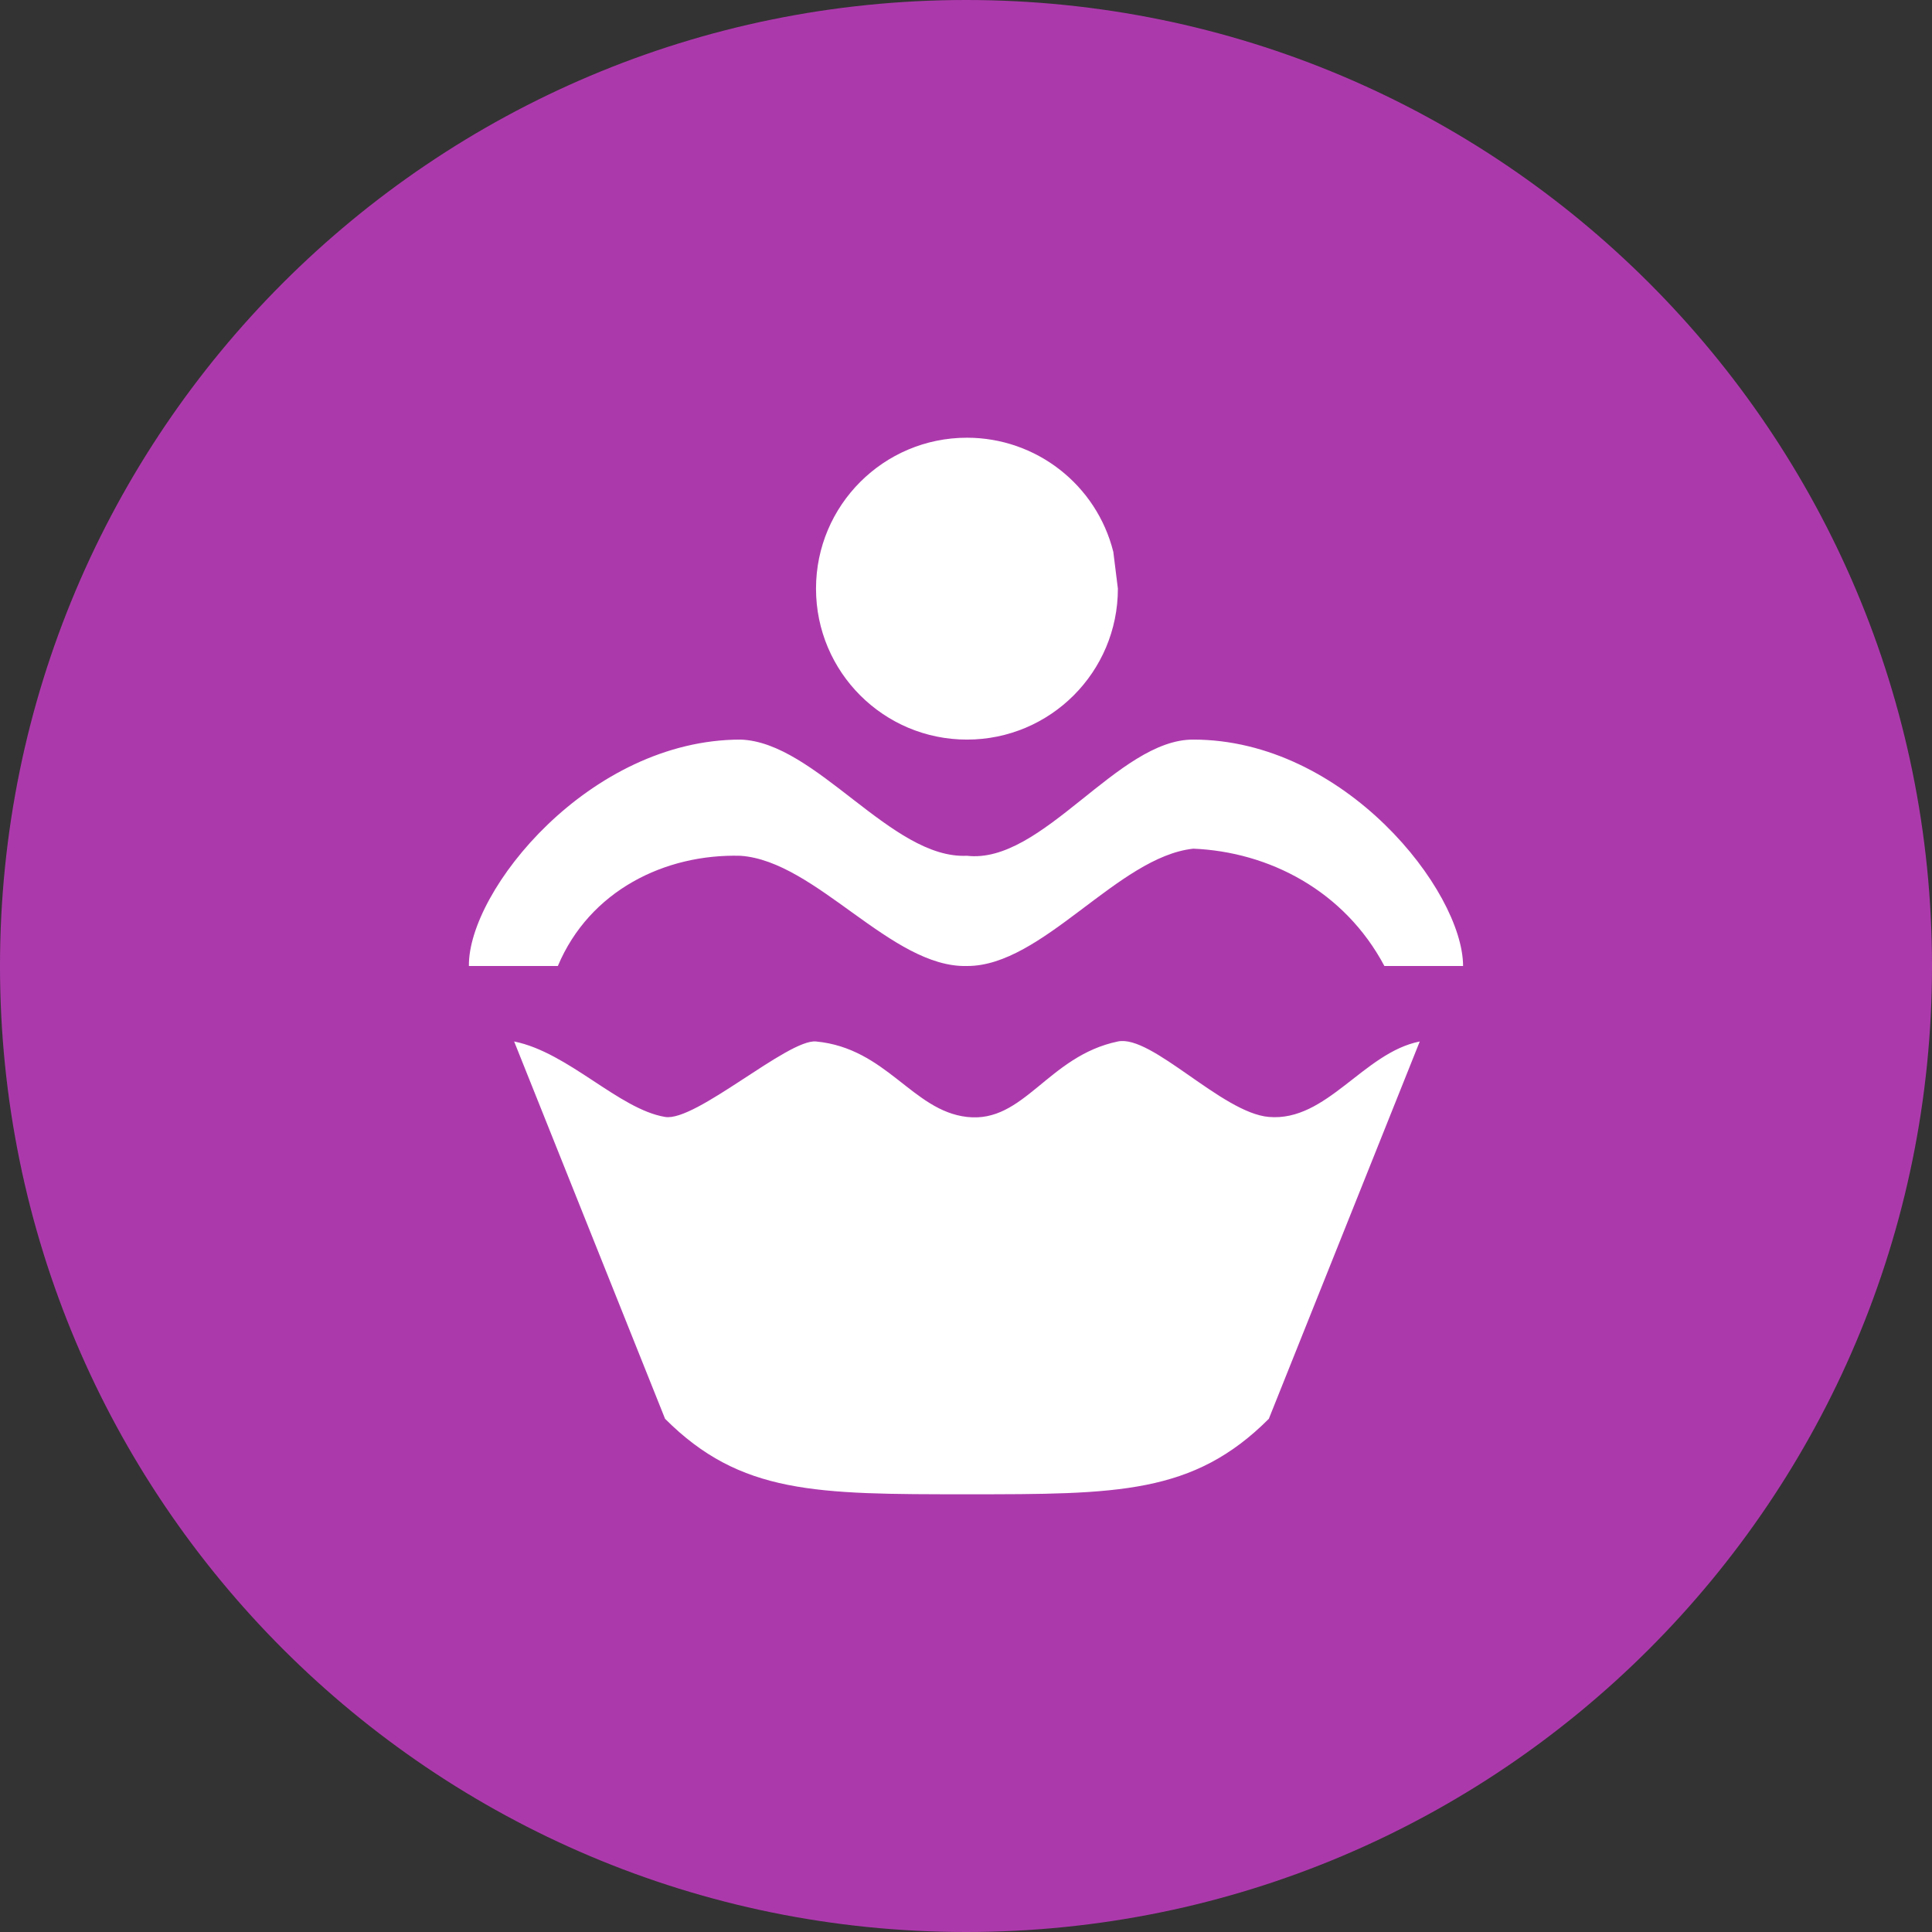
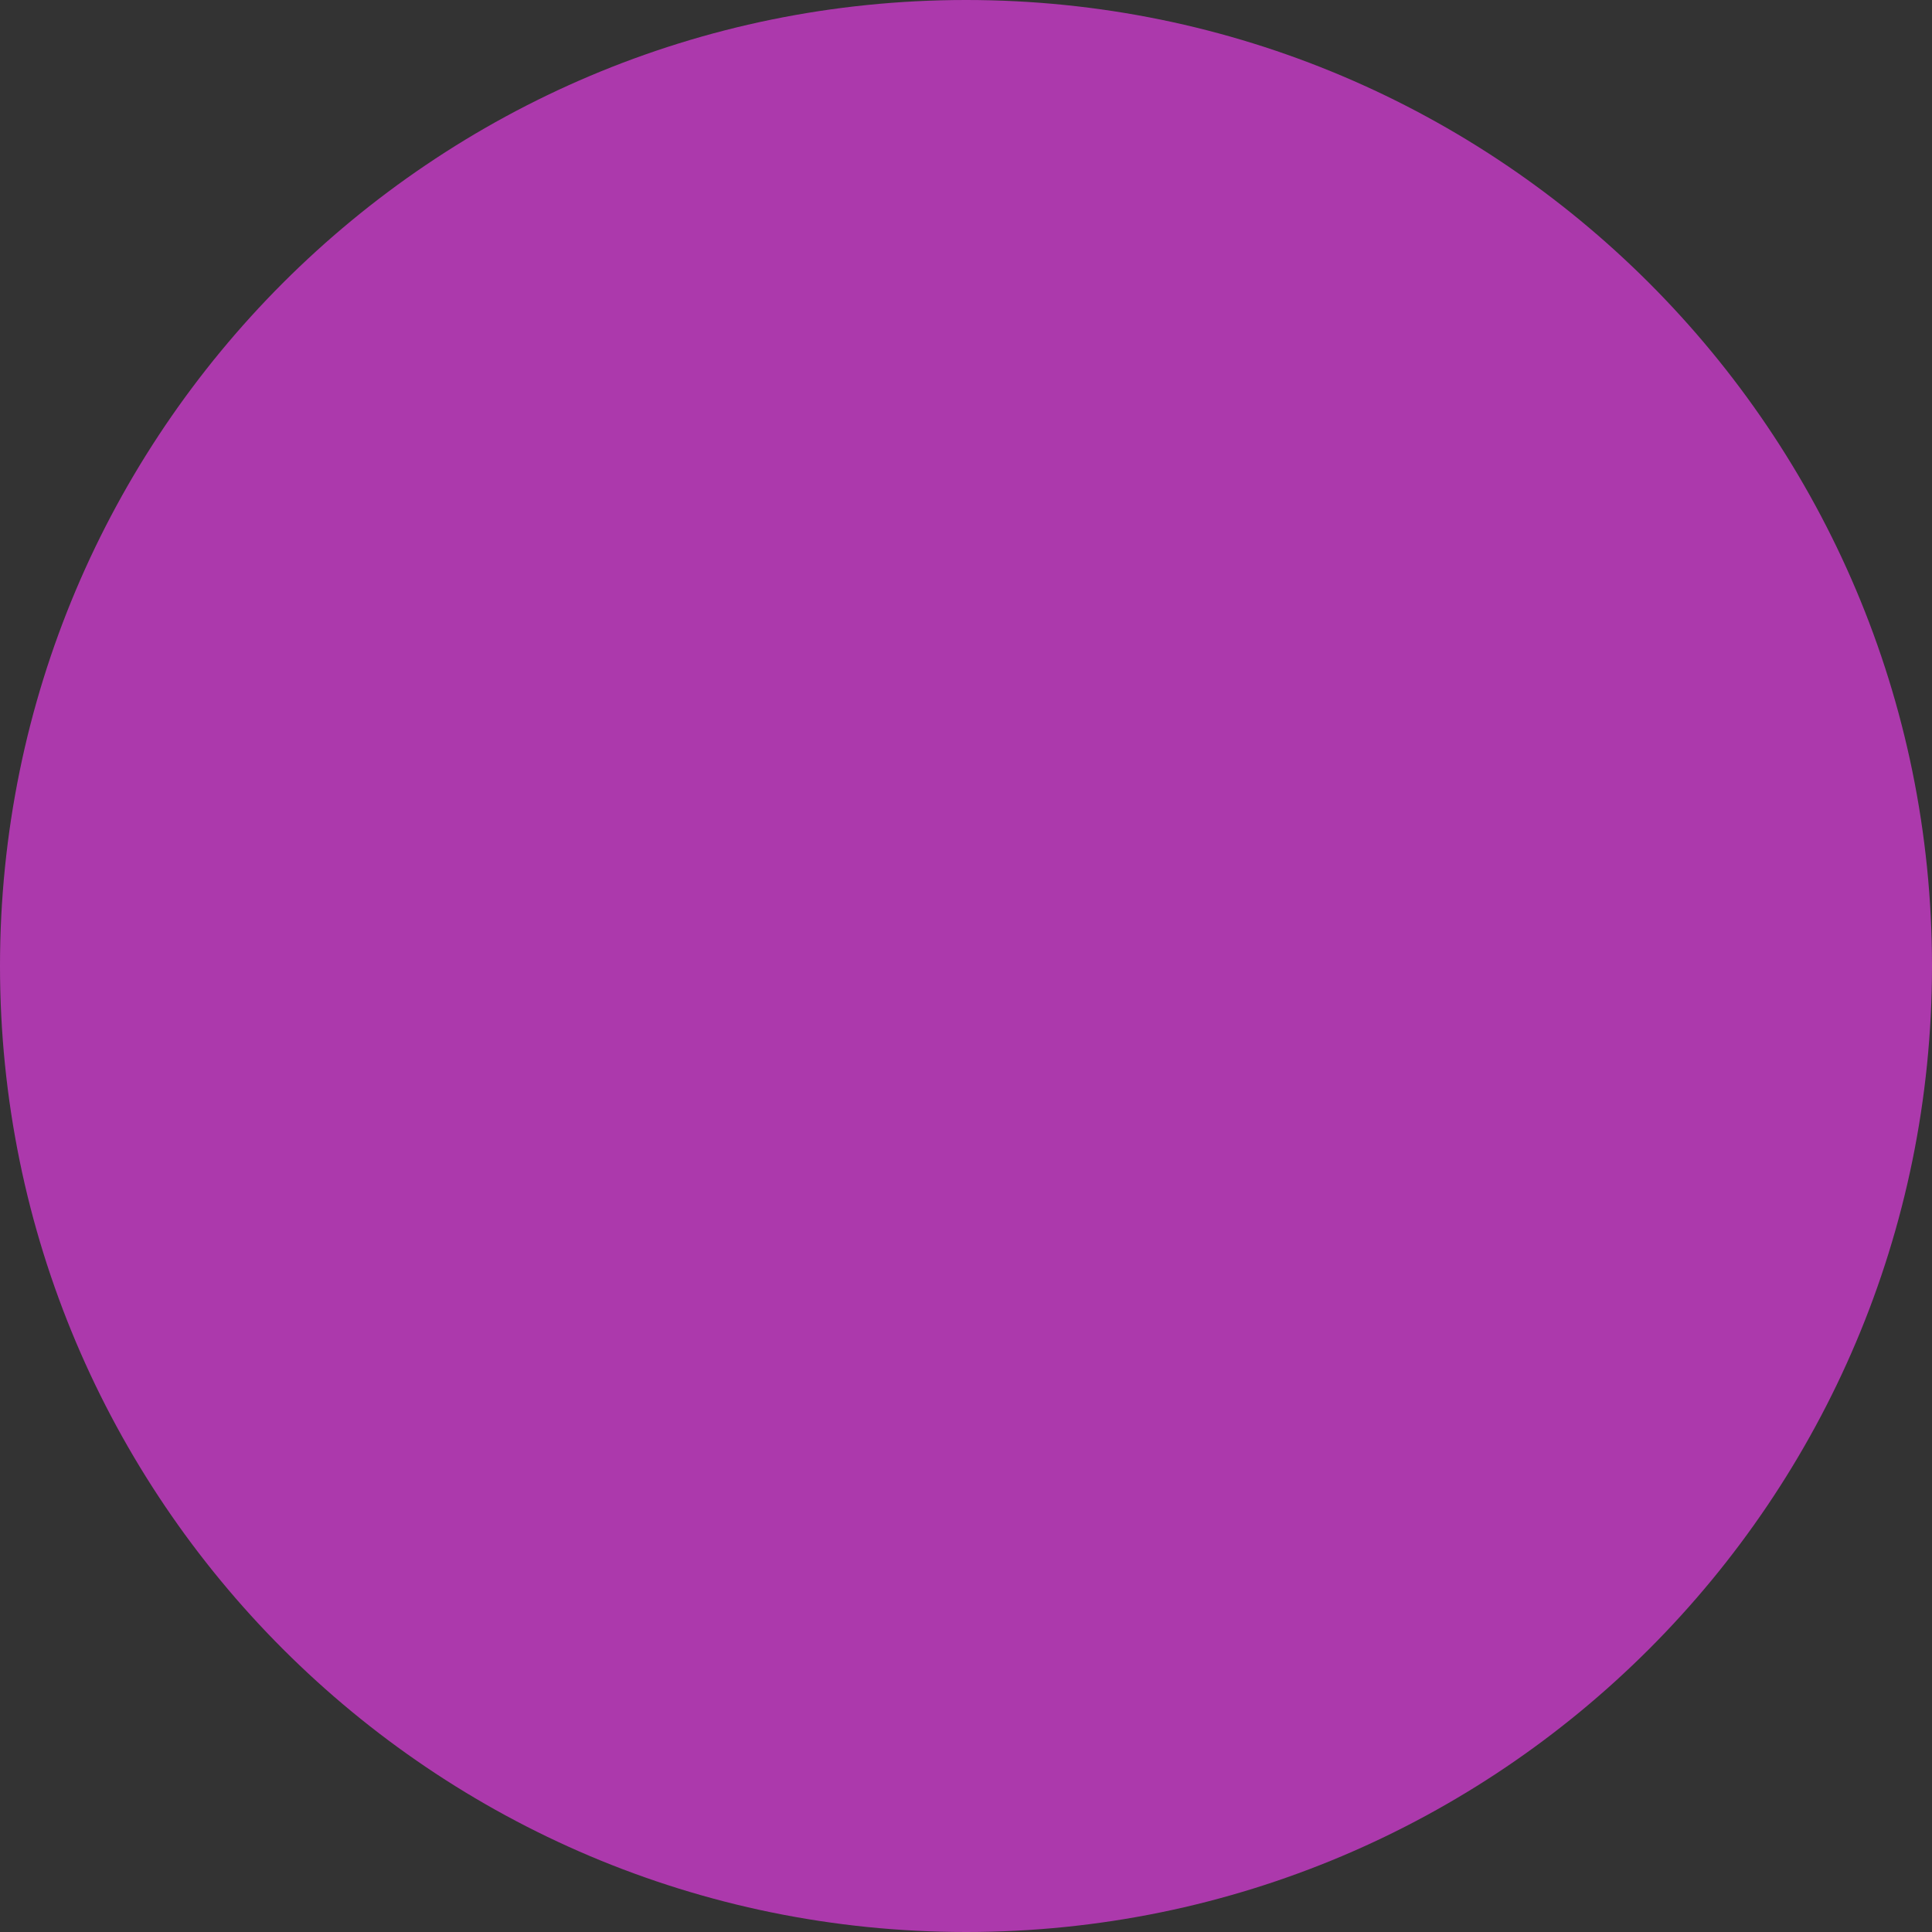
<svg xmlns="http://www.w3.org/2000/svg" version="1.1" id="svg2" x="0px" y="0px" width="128px" height="128px" viewBox="0 0 128 128" enable-background="new 0 0 128 128" xml:space="preserve">
  <rect x="0" y="0" width="128" height="128" fill="#333333" stroke="none" />
  <g>
    <path fill="#AC39AC" d="M128,64.001C128,99.348,99.346,128,64.001,128C28.654,128,0,99.348,0,64.001C0,28.652,28.654,0,64.001,0   C99.346,0,128,28.652,128,64.001z" />
-     <path id="path2986" fill="#FFFFFF" d="M31.066,64c-0.063-5,7.996-15,17.996-15c5,0.158,10,7.938,15,7.697   c5,0.582,10-7.725,15-7.697c10,0,17.856,10,17.871,15c-1.543,0-3.672,0-5.213,0c-2.658-5-7.656-7.563-12.658-7.773   c-5,0.532-10,7.801-15,7.773c-5,0.132-10-6.958-15-7.302c-5-0.138-10,2.302-12.103,7.302C35.229,64,32.798,64,31.066,64z    M74.063,39c0,5.523-4.478,10-10,10c-5.521,0-10-4.477-10-10c0-5.521,4.479-10,10-10c4.586,0,8.584,3.118,9.697,7.563 M44.063,94   l-10-25c3.6,0.725,6.935,4.488,10,5c2.026,0.342,8.143-5.176,10-5c4.679,0.449,6.381,4.586,10,5c3.789,0.436,5.353-4.033,10-5   c2.246-0.469,6.895,4.736,10,5c3.838,0.332,6.26-4.253,10-5l-10,25c-5,5-10,5-20,5S49.063,99,44.063,94z" />
  </g>
</svg>